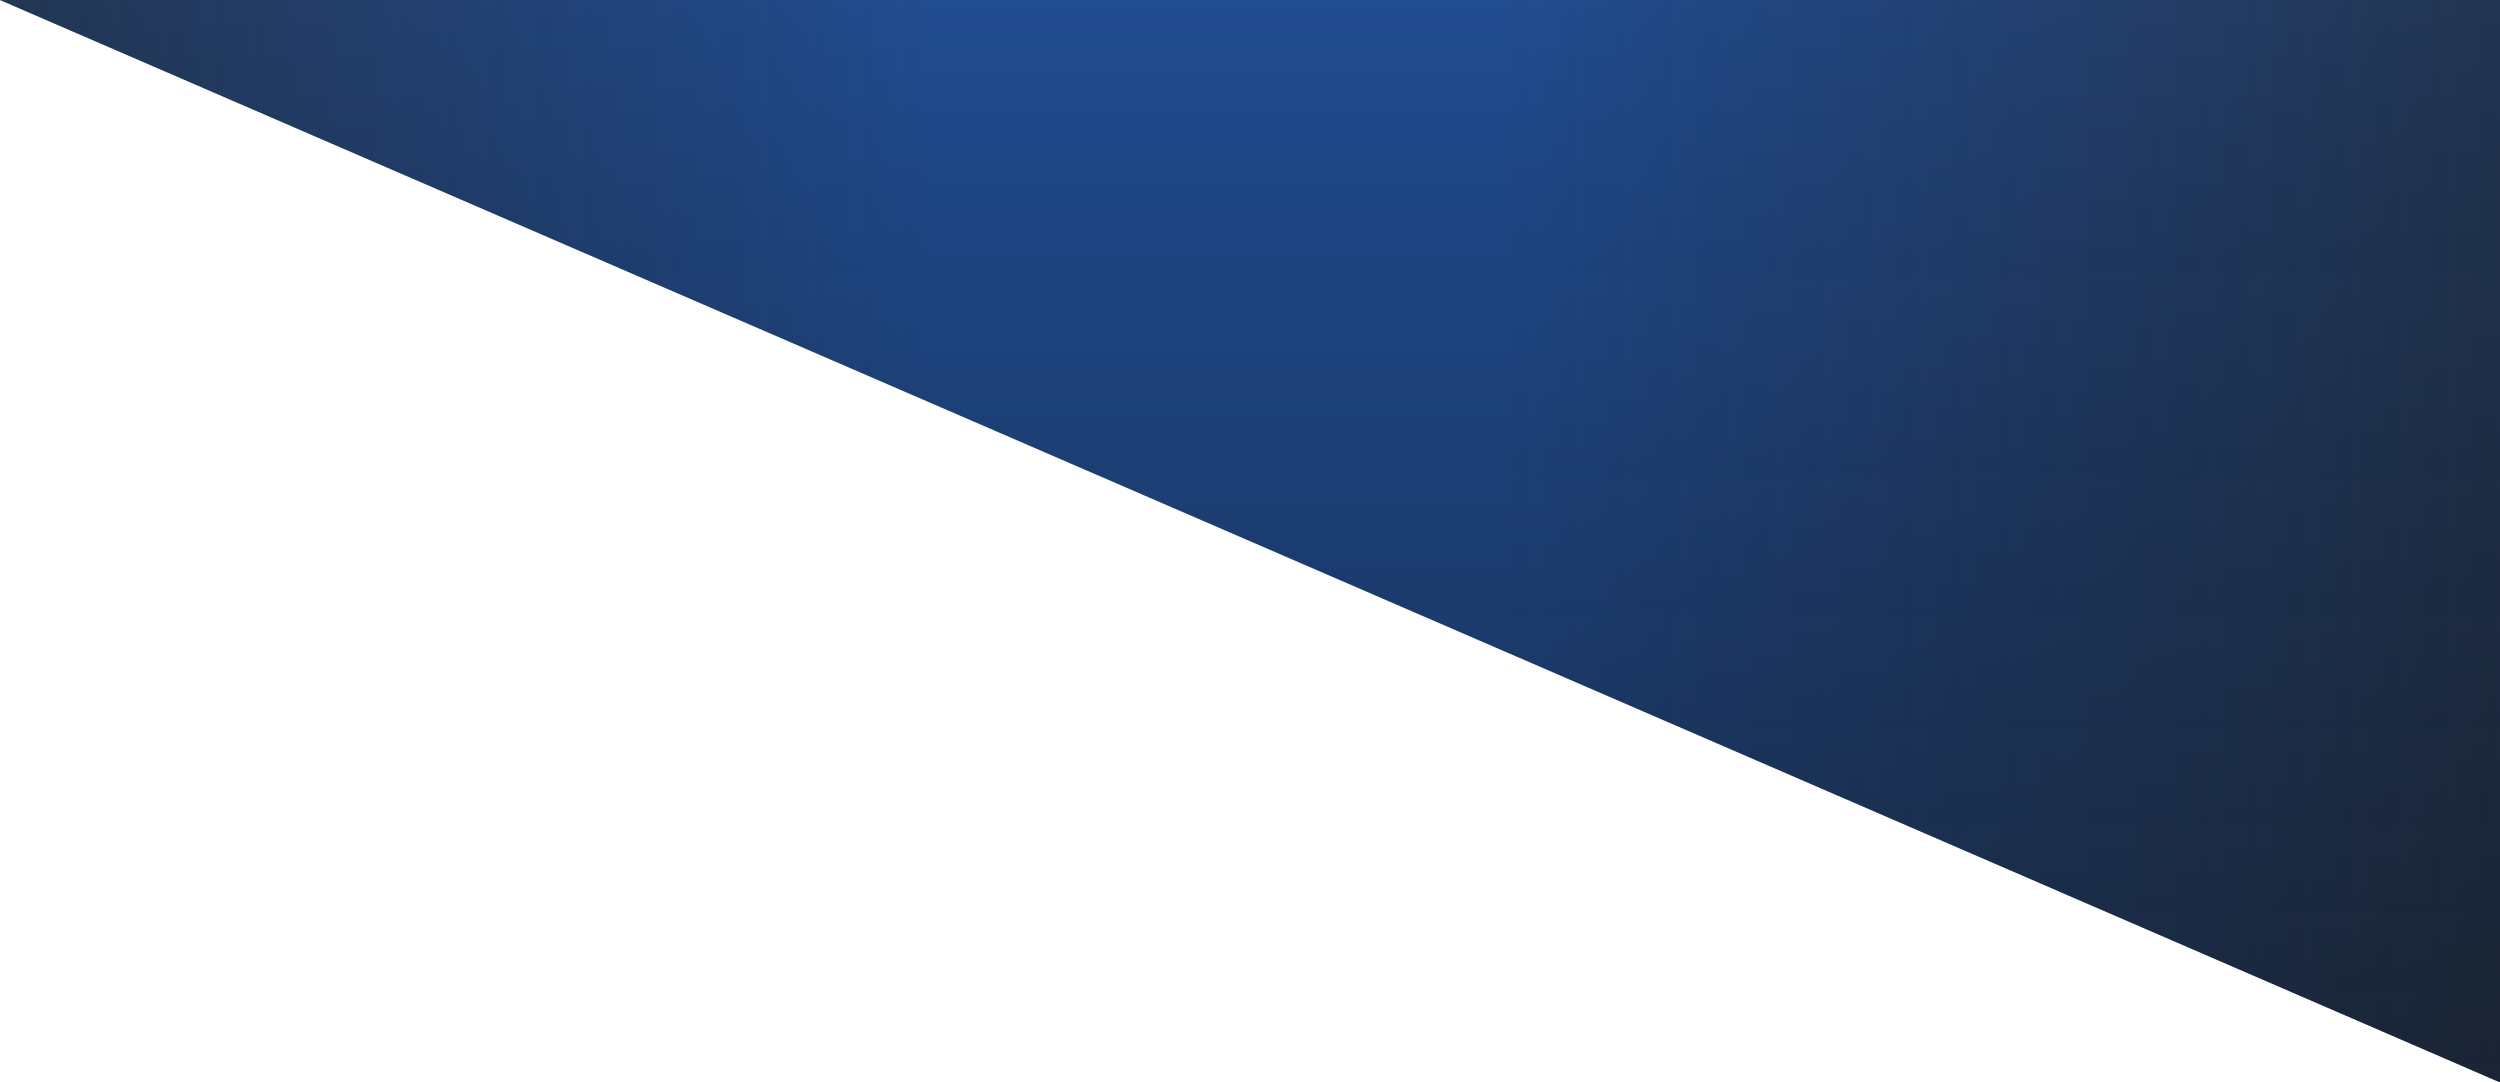
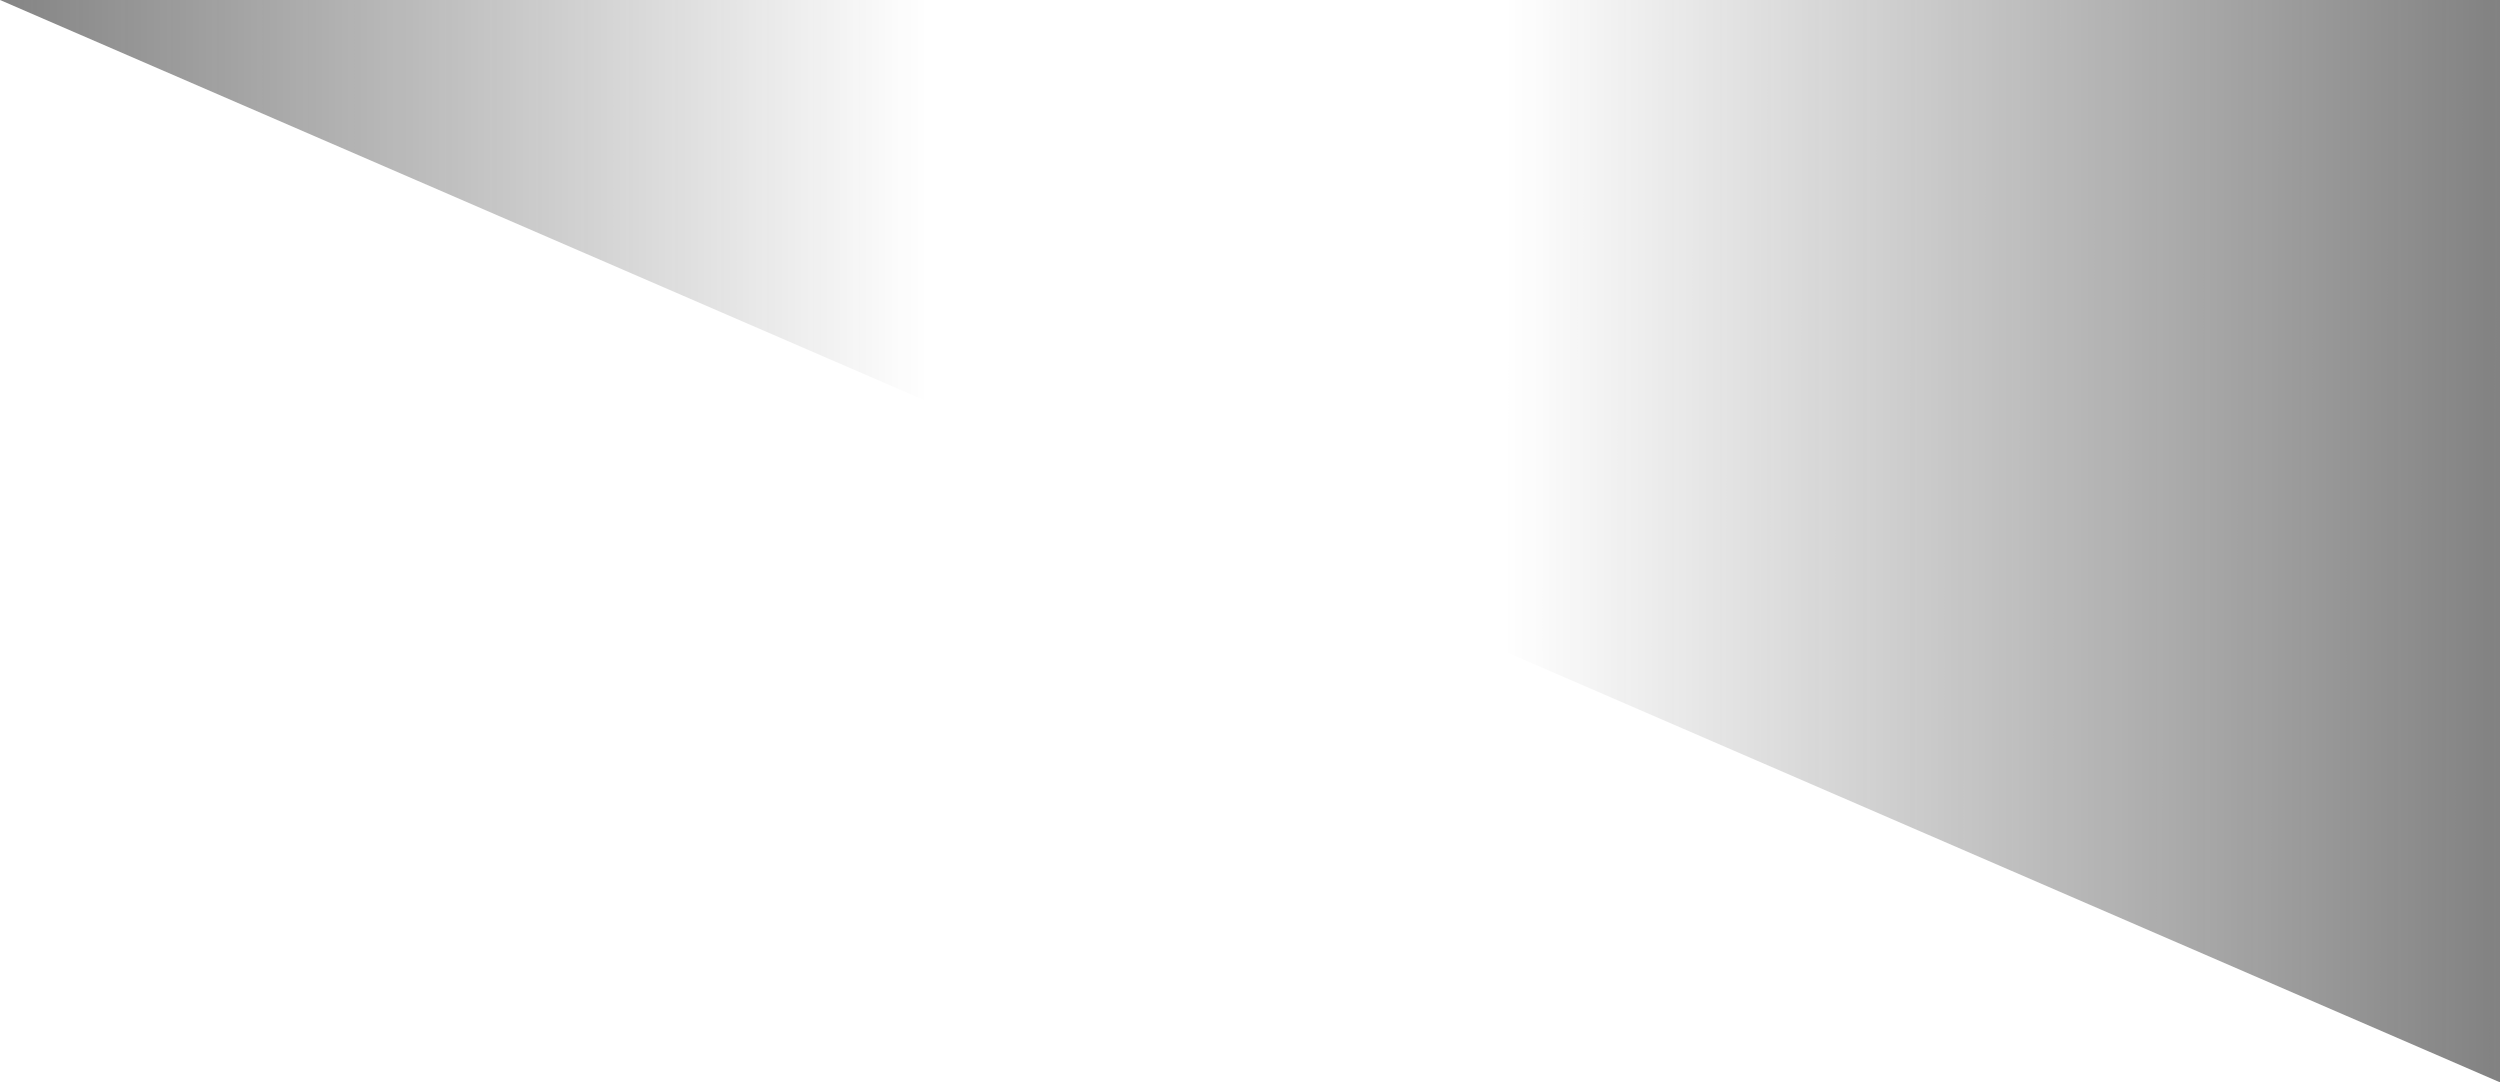
<svg xmlns="http://www.w3.org/2000/svg" width="1931" height="836" viewBox="0 0 1931 836" fill="none">
-   <path d="M1931 0H-0L1931 836V0Z" fill="#214C90" />
  <path d="M1931 0H-0L1931 836V0Z" fill="url(#paint0_linear_2291_6)" />
  <path d="M1931 0H-0L1931 836V0Z" fill="url(#paint1_linear_2291_6)" />
-   <path d="M1931 0H-0L1931 836V0Z" fill="url(#paint2_linear_2291_6)" />
  <defs>
    <linearGradient id="paint0_linear_2291_6" x1="1162.41" y1="710.667" x2="2504.43" y2="711.072" gradientUnits="userSpaceOnUse">
      <stop stop-color="#242424" stop-opacity="0" />
      <stop offset="1" stop-color="#242424" />
    </linearGradient>
    <linearGradient id="paint1_linear_2291_6" x1="716.412" y1="711.289" x2="-558.881" y2="711.289" gradientUnits="userSpaceOnUse">
      <stop stop-color="#242424" stop-opacity="0" />
      <stop offset="1" stop-color="#242424" />
    </linearGradient>
    <linearGradient id="paint2_linear_2291_6" x1="967.758" y1="0" x2="967.758" y2="1803.09" gradientUnits="userSpaceOnUse">
      <stop stop-opacity="0" />
      <stop offset="1" stop-color="#242424" />
    </linearGradient>
  </defs>
</svg>